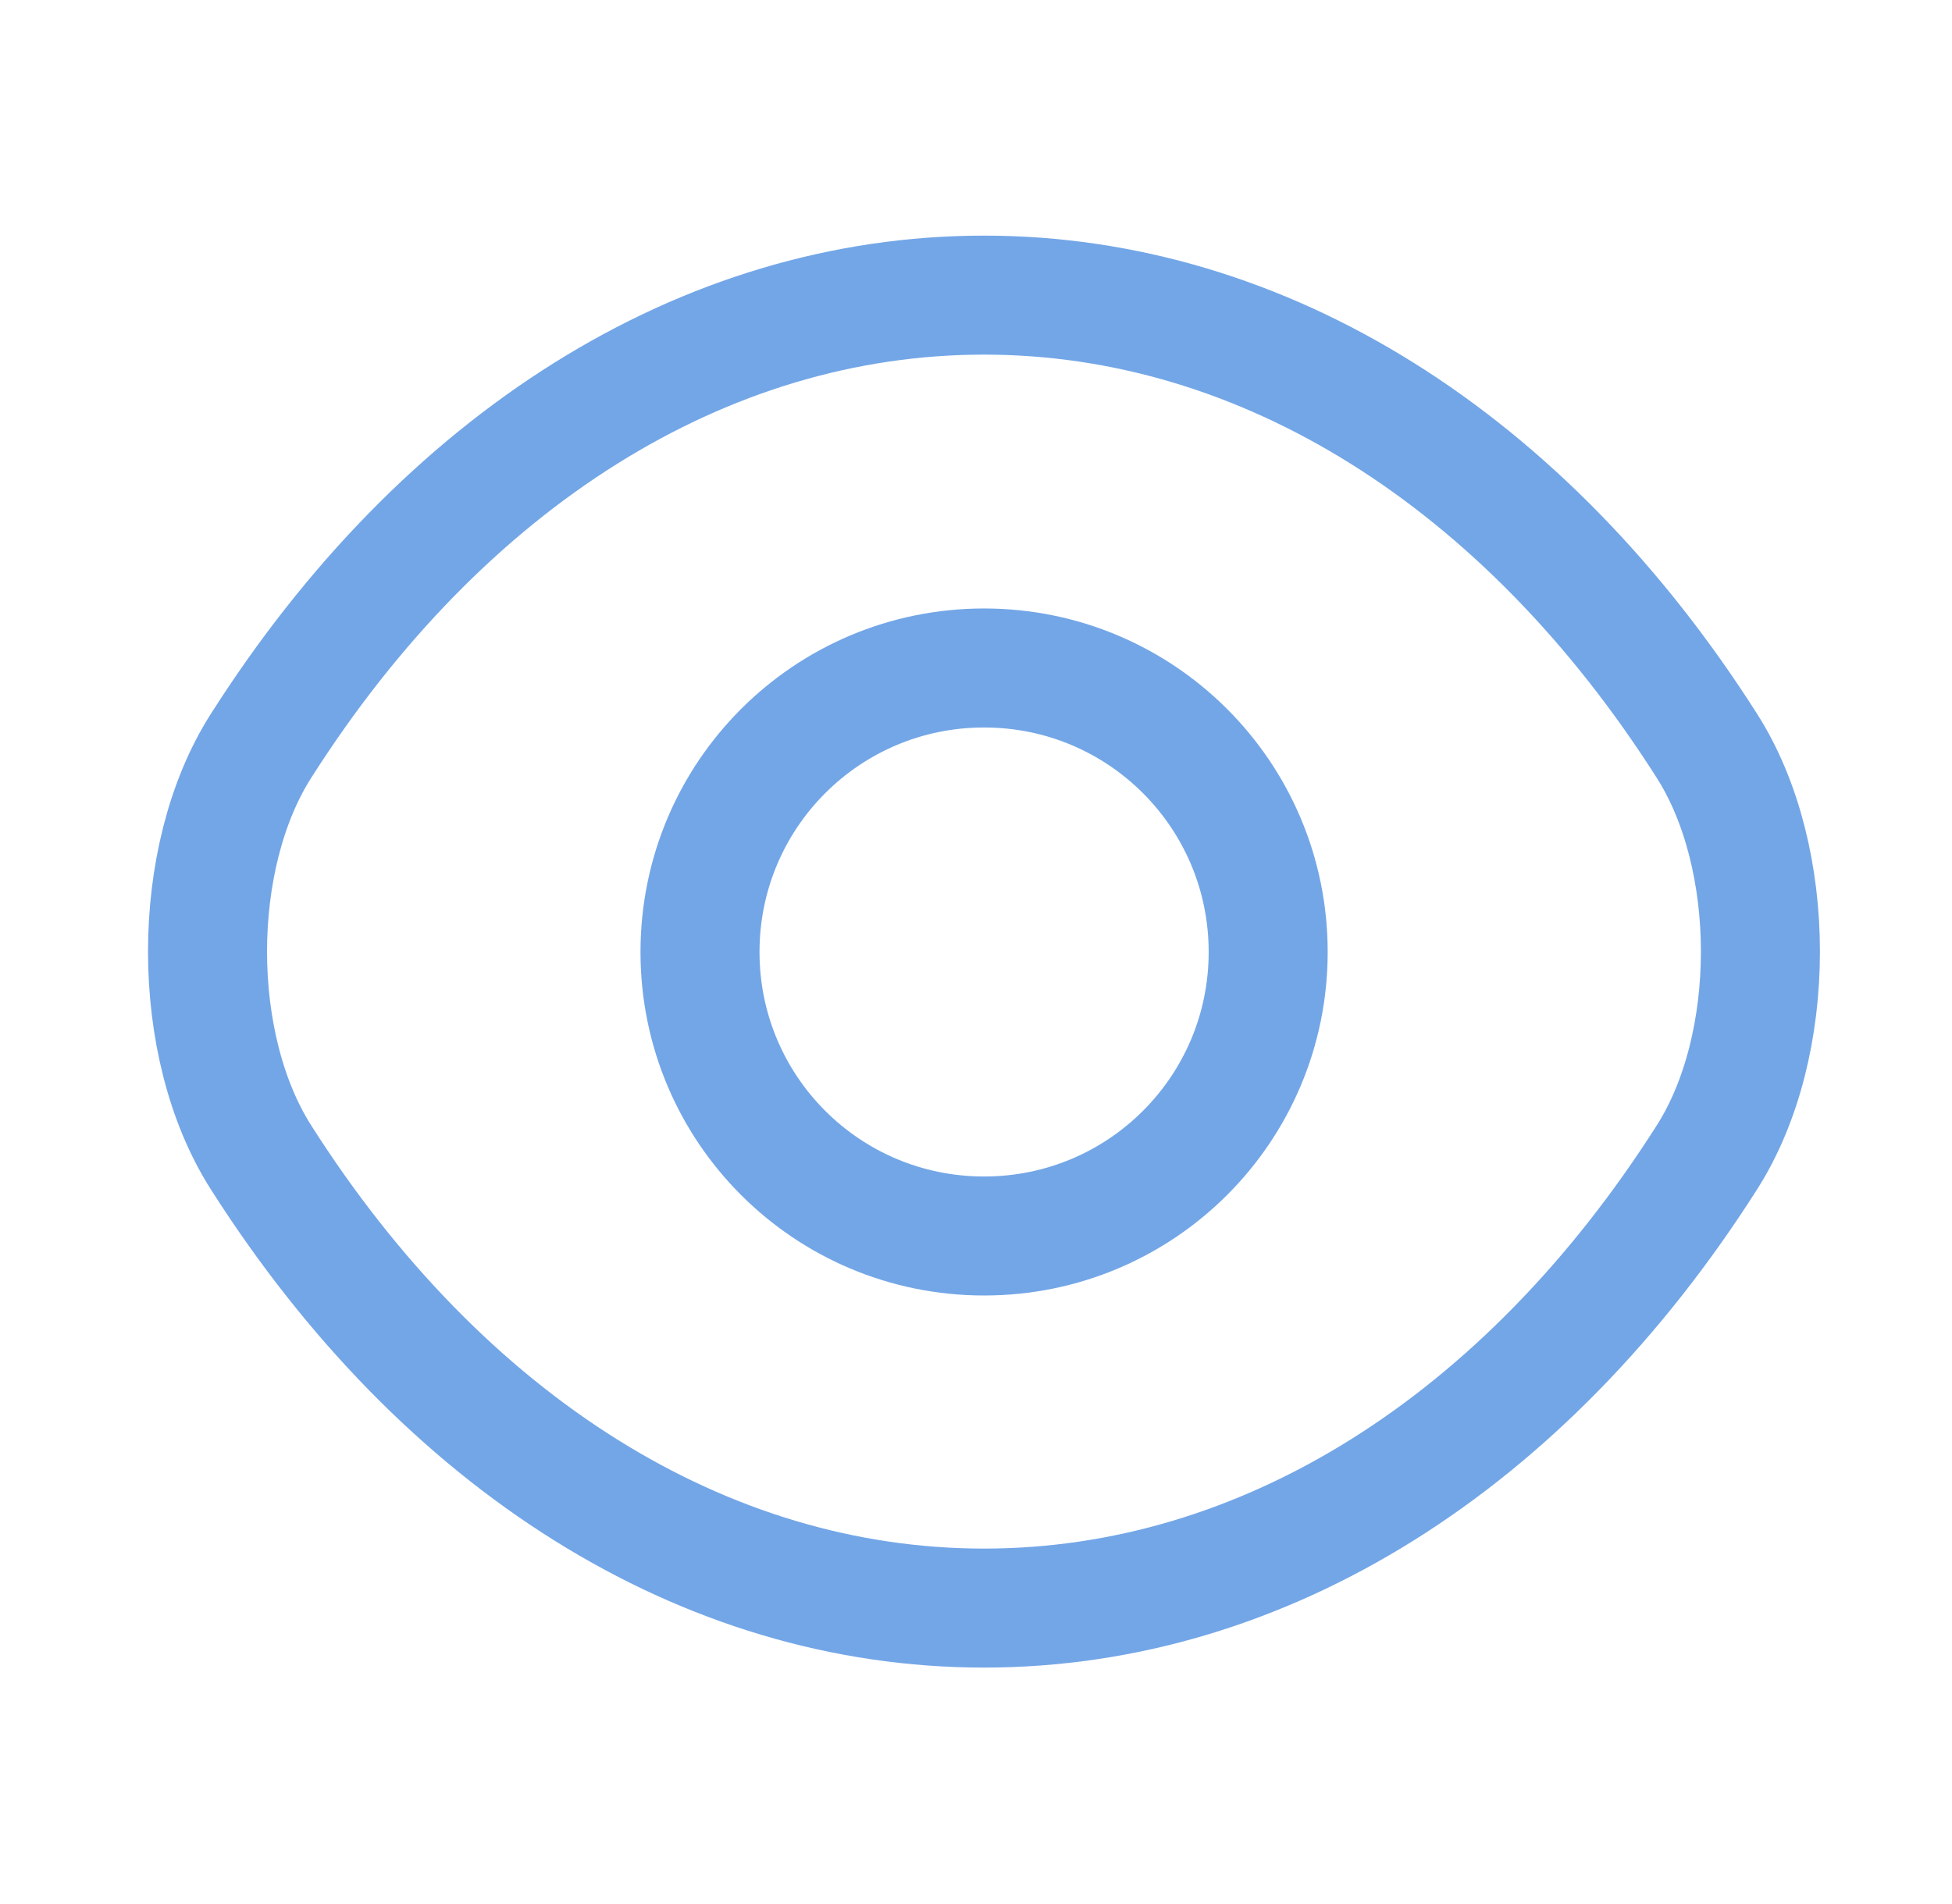
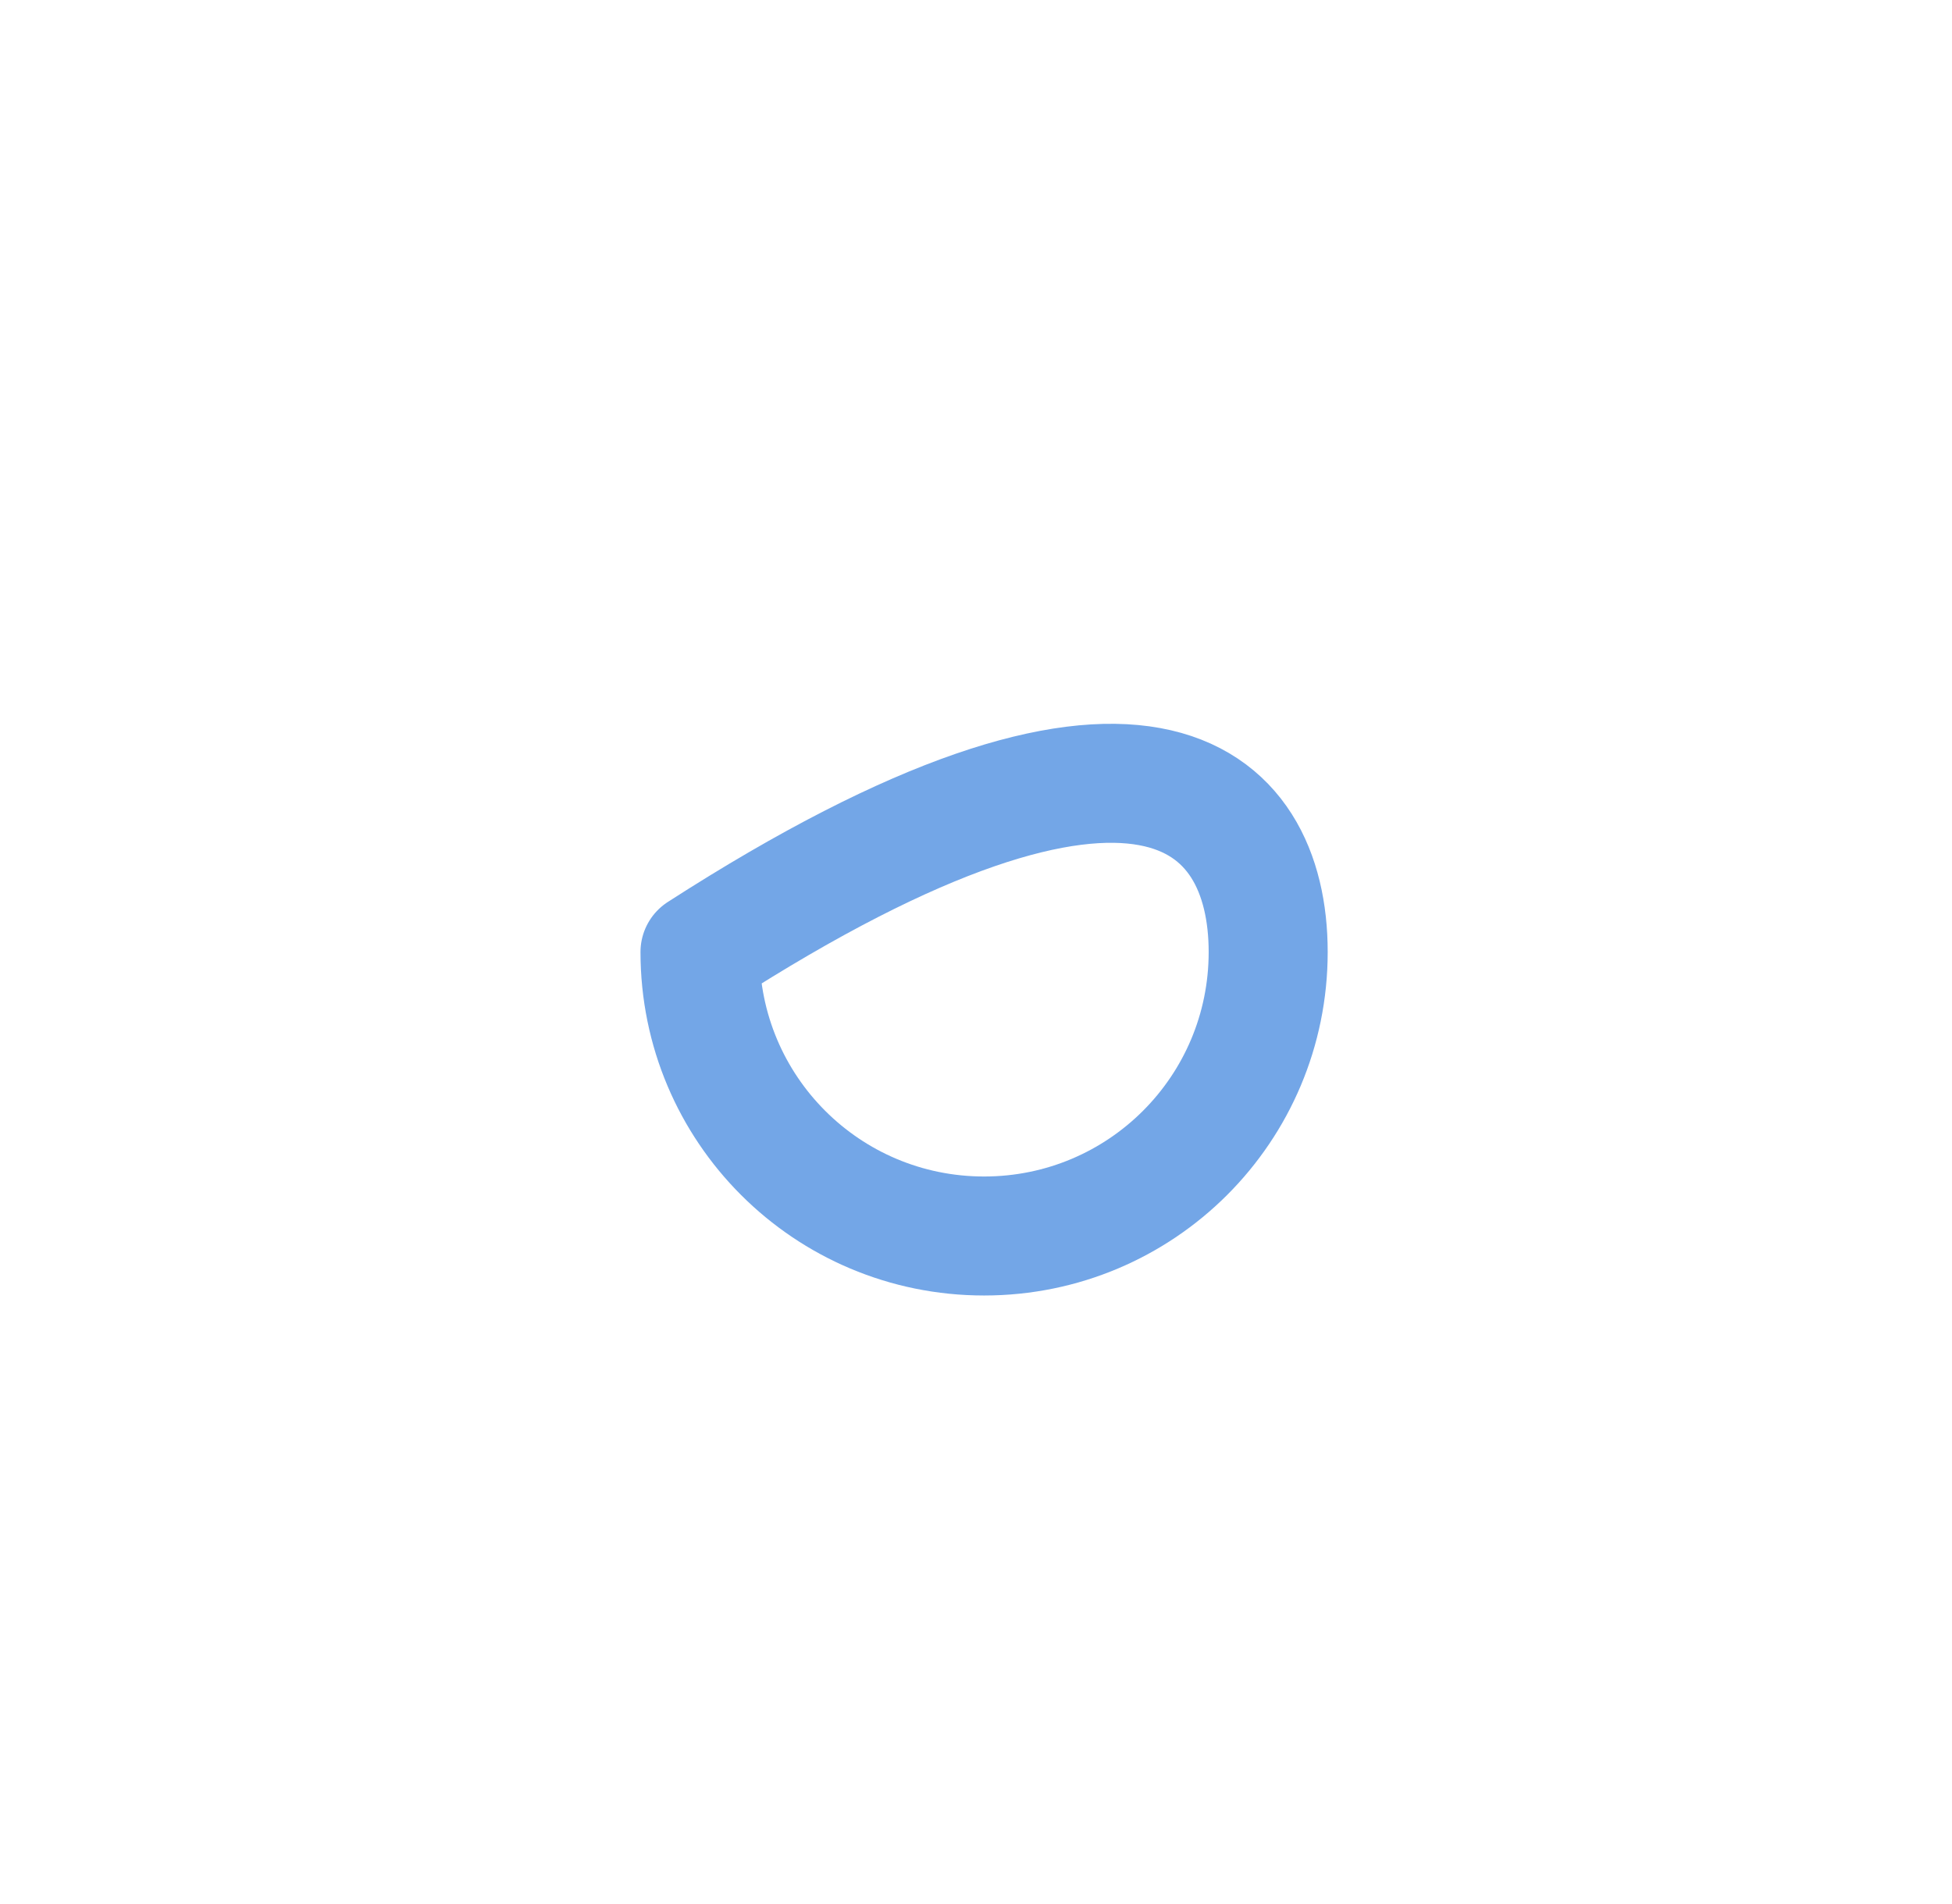
<svg xmlns="http://www.w3.org/2000/svg" width="41" height="40" viewBox="0 0 41 40" fill="none">
-   <path d="M26.637 20C26.637 23.3 23.97 25.966 20.67 25.966C17.37 25.966 14.703 23.3 14.703 20C14.703 16.7 17.37 14.033 20.67 14.033C23.97 14.033 26.637 16.7 26.637 20Z" stroke="#73A6E7" stroke-width="2.5" stroke-linecap="round" stroke-linejoin="round" />
-   <path d="M20.668 33.783C26.551 33.783 32.034 30.317 35.851 24.317C37.351 21.967 37.351 18.017 35.851 15.667C32.034 9.667 26.551 6.2 20.668 6.2C14.784 6.2 9.301 9.667 5.484 15.667C3.984 18.017 3.984 21.967 5.484 24.317C9.301 30.317 14.784 33.783 20.668 33.783Z" stroke="#73A6E7" stroke-width="2.5" stroke-linecap="round" stroke-linejoin="round" />
+   <path d="M26.637 20C26.637 23.3 23.97 25.966 20.67 25.966C17.37 25.966 14.703 23.3 14.703 20C23.97 14.033 26.637 16.7 26.637 20Z" stroke="#73A6E7" stroke-width="2.5" stroke-linecap="round" stroke-linejoin="round" />
</svg>